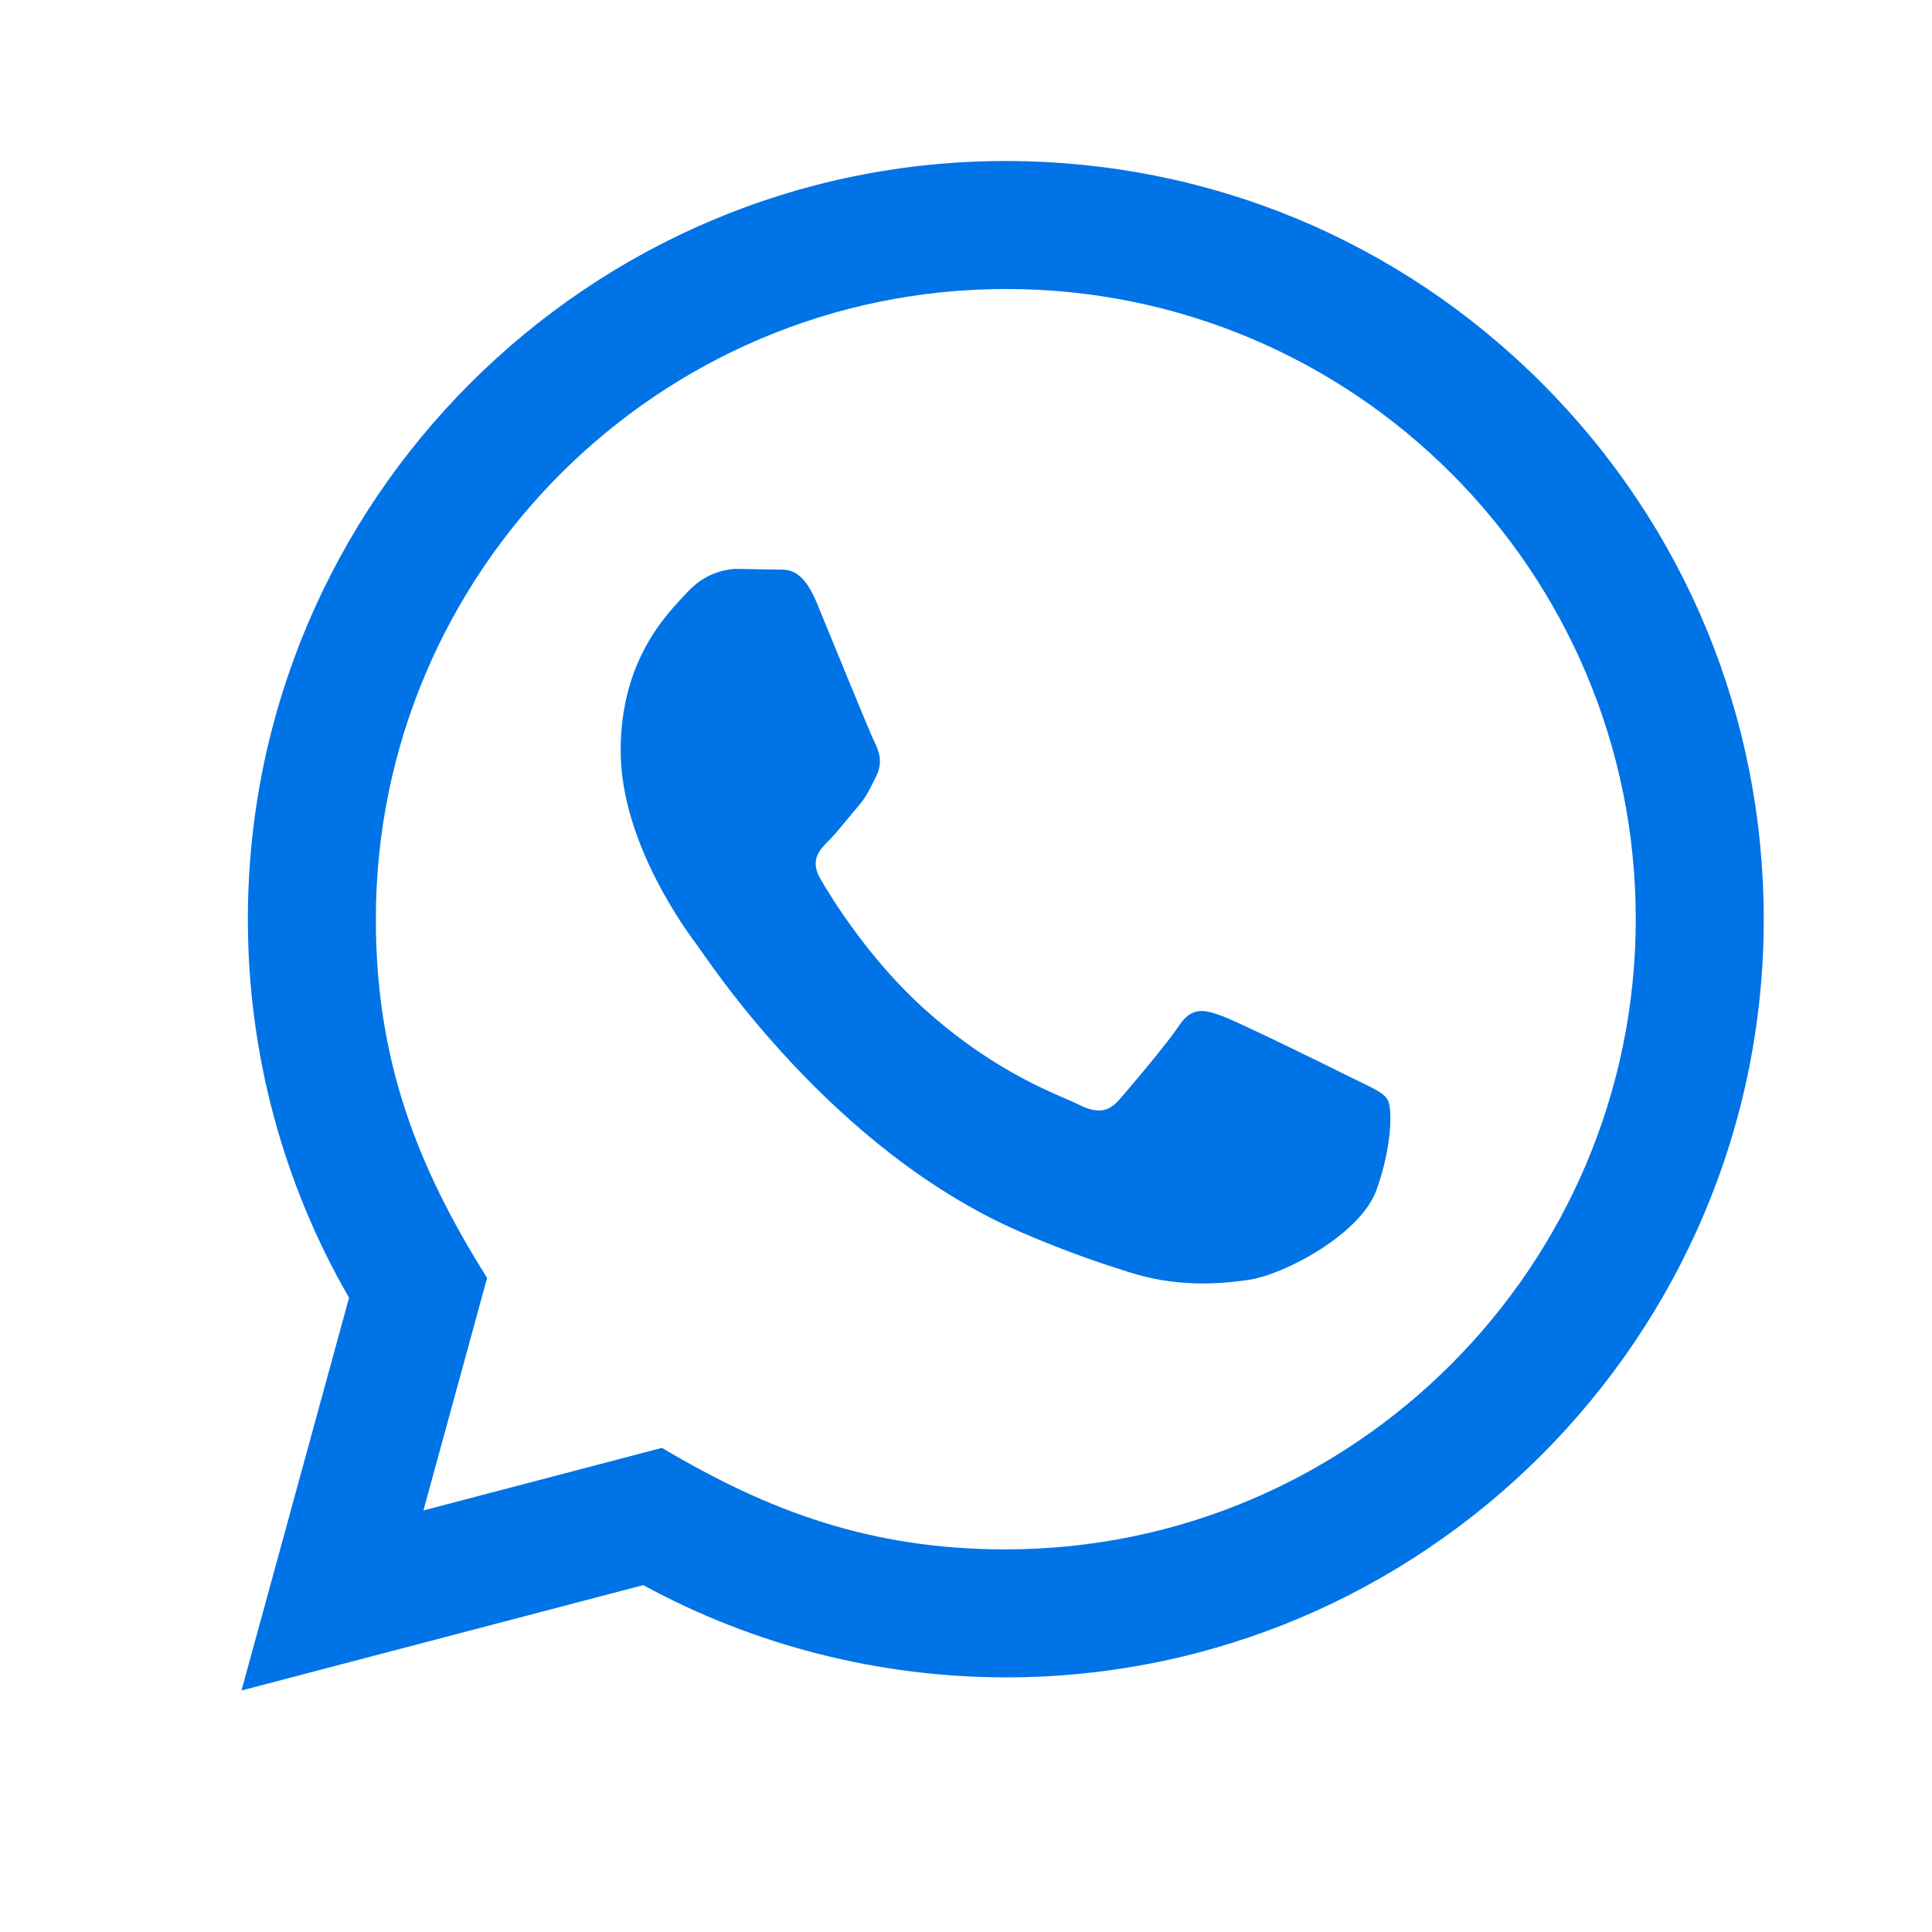
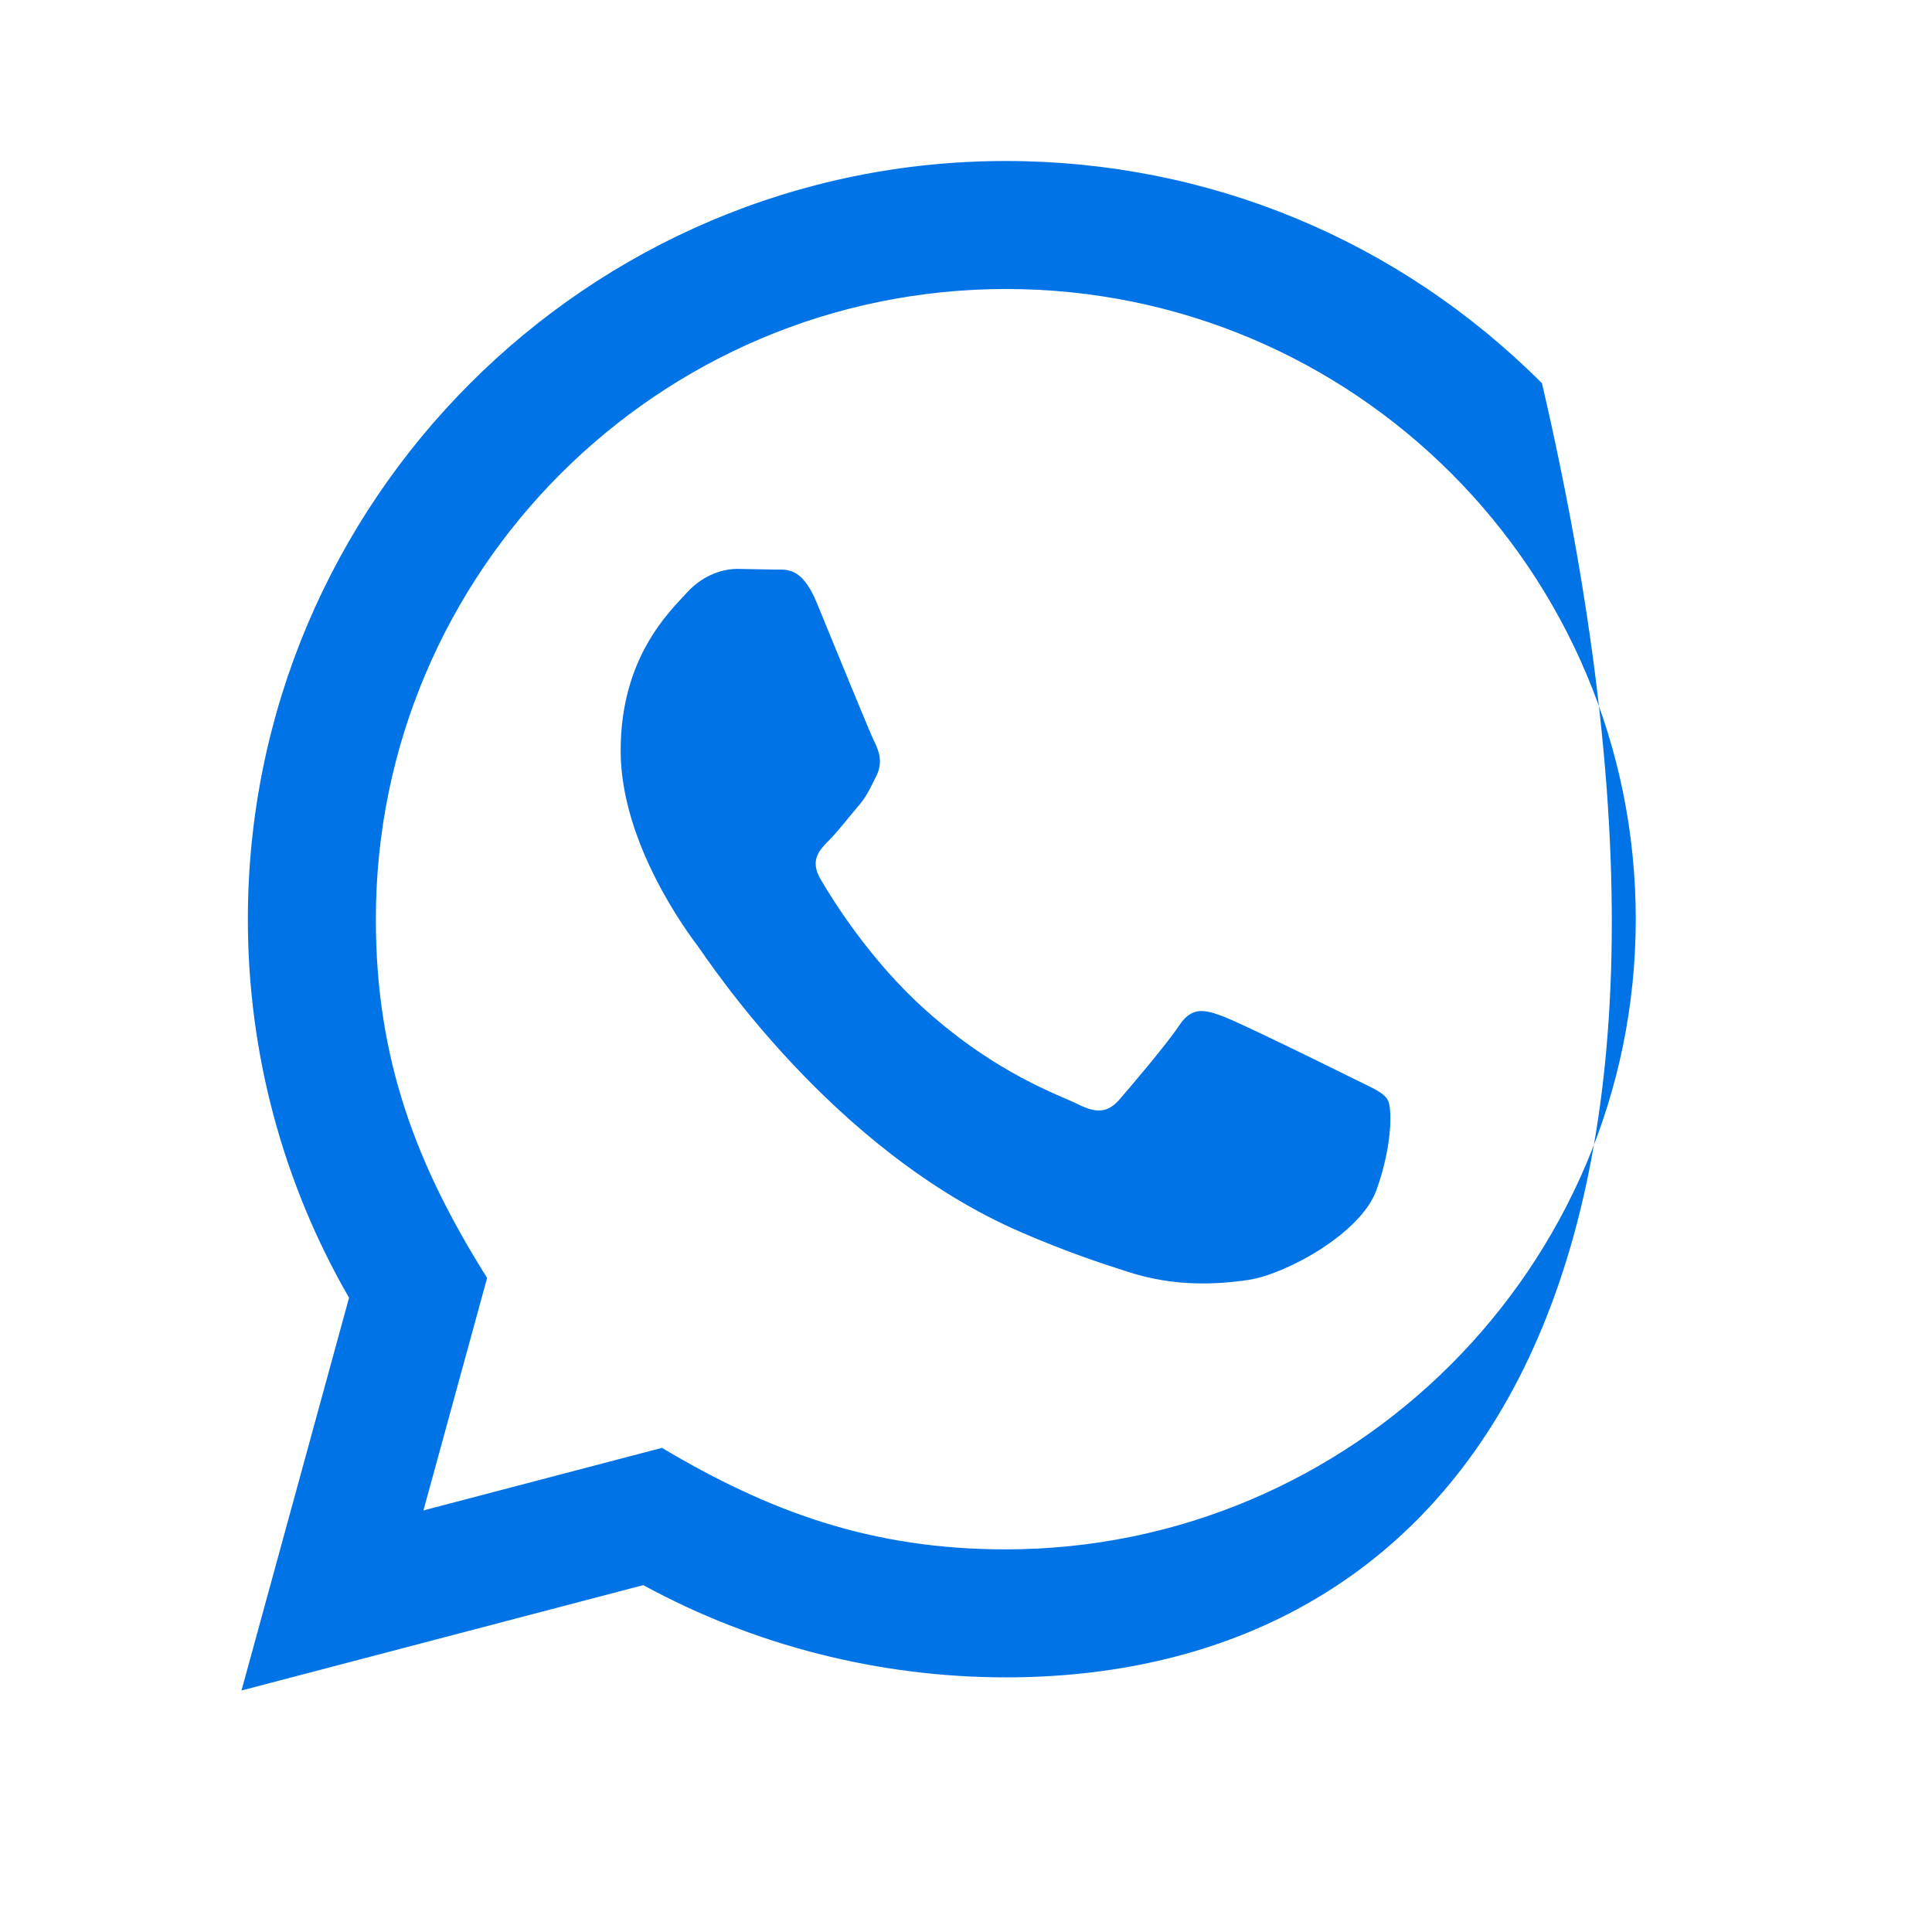
<svg xmlns="http://www.w3.org/2000/svg" width="24" height="24" viewBox="0 0 24 24" fill="none">
-   <path d="M3 21L4.336 16.121C3.511 14.693 3.078 13.074 3.079 11.414C3.082 6.224 7.305 2 12.495 2C15.013 2.001 17.377 2.982 19.155 4.761C20.932 6.541 21.91 8.906 21.91 11.422C21.907 16.613 17.684 20.837 12.495 20.837C10.919 20.836 9.367 20.441 7.991 19.691L3 21ZM8.223 17.986C9.549 18.774 10.816 19.246 12.491 19.247C16.804 19.247 20.318 15.736 20.32 11.421C20.322 7.097 16.825 3.591 12.498 3.59C8.181 3.59 4.67 7.1 4.669 11.415C4.668 13.176 5.184 14.495 6.051 15.875L5.26 18.763L8.223 17.986ZM17.237 13.661C17.179 13.562 17.022 13.504 16.786 13.386C16.551 13.268 15.394 12.699 15.178 12.62C14.963 12.542 14.806 12.502 14.649 12.738C14.492 12.973 14.041 13.504 13.904 13.661C13.767 13.817 13.629 13.837 13.394 13.719C13.159 13.601 12.4 13.353 11.502 12.551C10.803 11.928 10.33 11.157 10.193 10.921C10.056 10.686 10.179 10.559 10.296 10.441C10.402 10.336 10.531 10.167 10.649 10.029C10.769 9.893 10.807 9.795 10.887 9.637C10.965 9.48 10.926 9.343 10.867 9.225C10.807 9.108 10.337 7.949 10.142 7.478C9.95 7.02 9.756 7.082 9.612 7.075L9.161 7.067C9.004 7.067 8.749 7.125 8.534 7.361C8.318 7.597 7.71 8.165 7.71 9.324C7.71 10.482 8.554 11.601 8.671 11.757C8.789 11.914 10.329 14.291 12.689 15.309C13.251 15.552 13.689 15.697 14.03 15.805C14.594 15.984 15.107 15.959 15.512 15.899C15.964 15.831 16.904 15.329 17.1 14.78C17.297 14.23 17.297 13.759 17.237 13.661Z" fill="#0073E6" />
+   <path d="M3 21L4.336 16.121C3.511 14.693 3.078 13.074 3.079 11.414C3.082 6.224 7.305 2 12.495 2C15.013 2.001 17.377 2.982 19.155 4.761C21.907 16.613 17.684 20.837 12.495 20.837C10.919 20.836 9.367 20.441 7.991 19.691L3 21ZM8.223 17.986C9.549 18.774 10.816 19.246 12.491 19.247C16.804 19.247 20.318 15.736 20.32 11.421C20.322 7.097 16.825 3.591 12.498 3.59C8.181 3.59 4.67 7.1 4.669 11.415C4.668 13.176 5.184 14.495 6.051 15.875L5.26 18.763L8.223 17.986ZM17.237 13.661C17.179 13.562 17.022 13.504 16.786 13.386C16.551 13.268 15.394 12.699 15.178 12.62C14.963 12.542 14.806 12.502 14.649 12.738C14.492 12.973 14.041 13.504 13.904 13.661C13.767 13.817 13.629 13.837 13.394 13.719C13.159 13.601 12.4 13.353 11.502 12.551C10.803 11.928 10.33 11.157 10.193 10.921C10.056 10.686 10.179 10.559 10.296 10.441C10.402 10.336 10.531 10.167 10.649 10.029C10.769 9.893 10.807 9.795 10.887 9.637C10.965 9.48 10.926 9.343 10.867 9.225C10.807 9.108 10.337 7.949 10.142 7.478C9.95 7.02 9.756 7.082 9.612 7.075L9.161 7.067C9.004 7.067 8.749 7.125 8.534 7.361C8.318 7.597 7.71 8.165 7.71 9.324C7.71 10.482 8.554 11.601 8.671 11.757C8.789 11.914 10.329 14.291 12.689 15.309C13.251 15.552 13.689 15.697 14.03 15.805C14.594 15.984 15.107 15.959 15.512 15.899C15.964 15.831 16.904 15.329 17.1 14.78C17.297 14.23 17.297 13.759 17.237 13.661Z" fill="#0073E6" />
</svg>